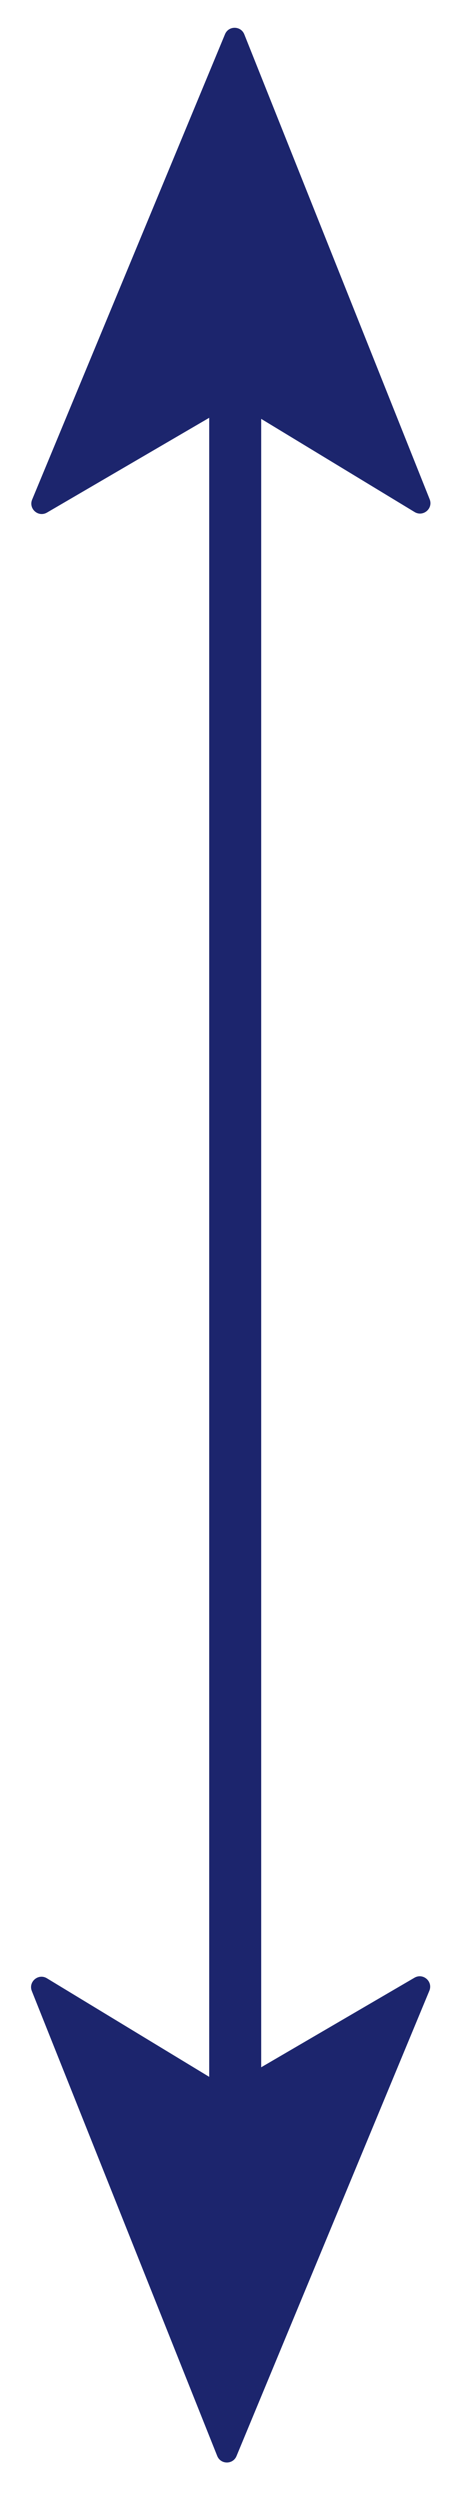
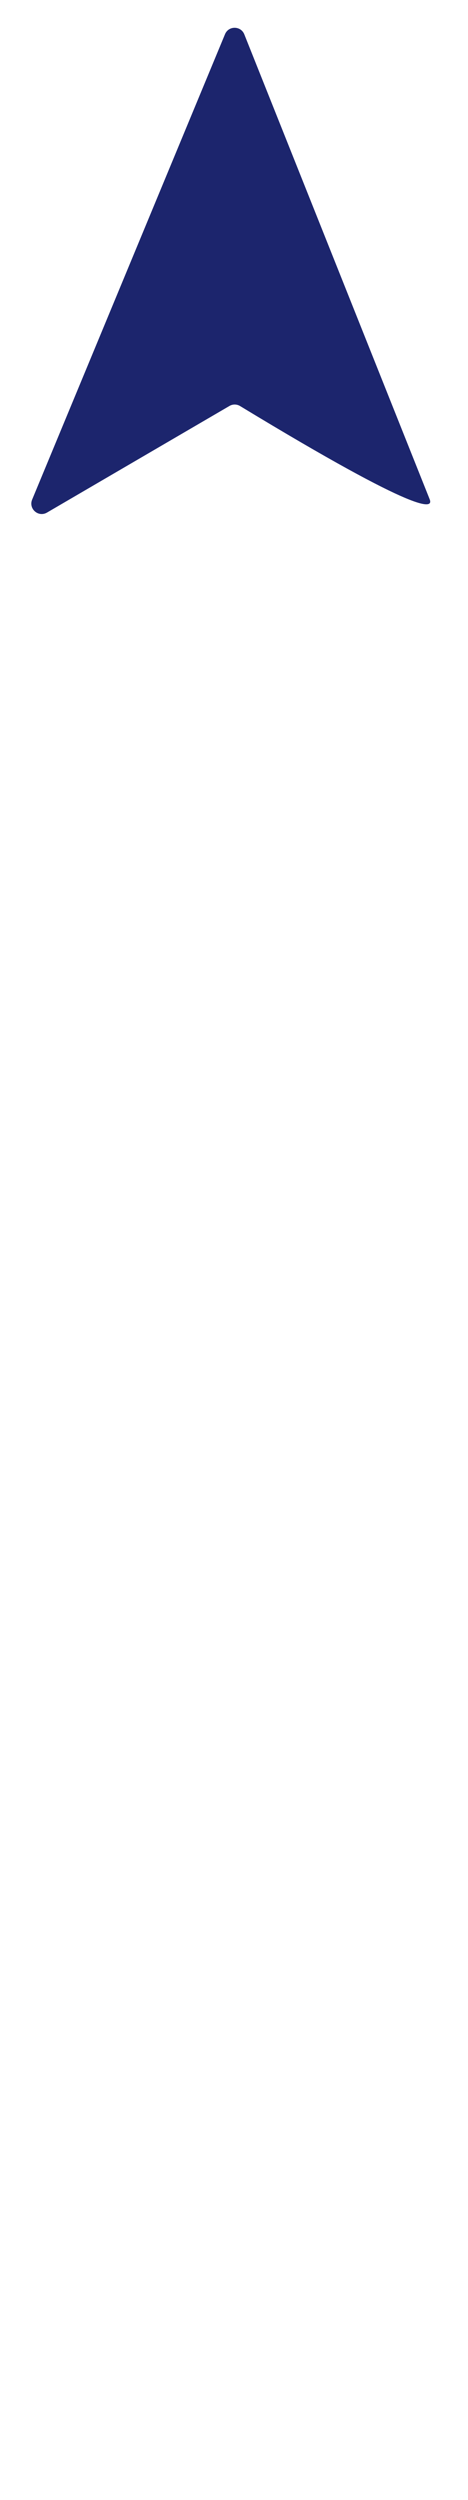
<svg xmlns="http://www.w3.org/2000/svg" fill="none" viewBox="0 0 9 48" height="48" width="9">
-   <path fill="#1C256D" d="M4.327 0.657L0.618 9.592C0.545 9.769 0.738 9.938 0.904 9.841L4.413 7.794C4.476 7.757 4.555 7.758 4.617 7.796L7.973 9.831C8.137 9.93 8.334 9.764 8.263 9.586L4.698 0.659C4.631 0.493 4.396 0.491 4.327 0.657Z" />
-   <path fill="#1C256D" d="M4.548 47.156L8.257 38.221C8.33 38.044 8.137 37.875 7.971 37.971L4.462 40.018C4.399 40.055 4.32 40.054 4.258 40.017L0.902 37.982C0.738 37.882 0.541 38.049 0.612 38.227L4.177 47.153C4.244 47.32 4.479 47.321 4.548 47.156Z" />
-   <path stroke-linejoin="round" stroke-linecap="round" stroke-miterlimit="10" stroke="#1C256D" d="M4.523 6.047L4.523 42.639" />
+   <path fill="#1C256D" d="M4.327 0.657L0.618 9.592C0.545 9.769 0.738 9.938 0.904 9.841L4.413 7.794C4.476 7.757 4.555 7.758 4.617 7.796C8.137 9.93 8.334 9.764 8.263 9.586L4.698 0.659C4.631 0.493 4.396 0.491 4.327 0.657Z" />
</svg>